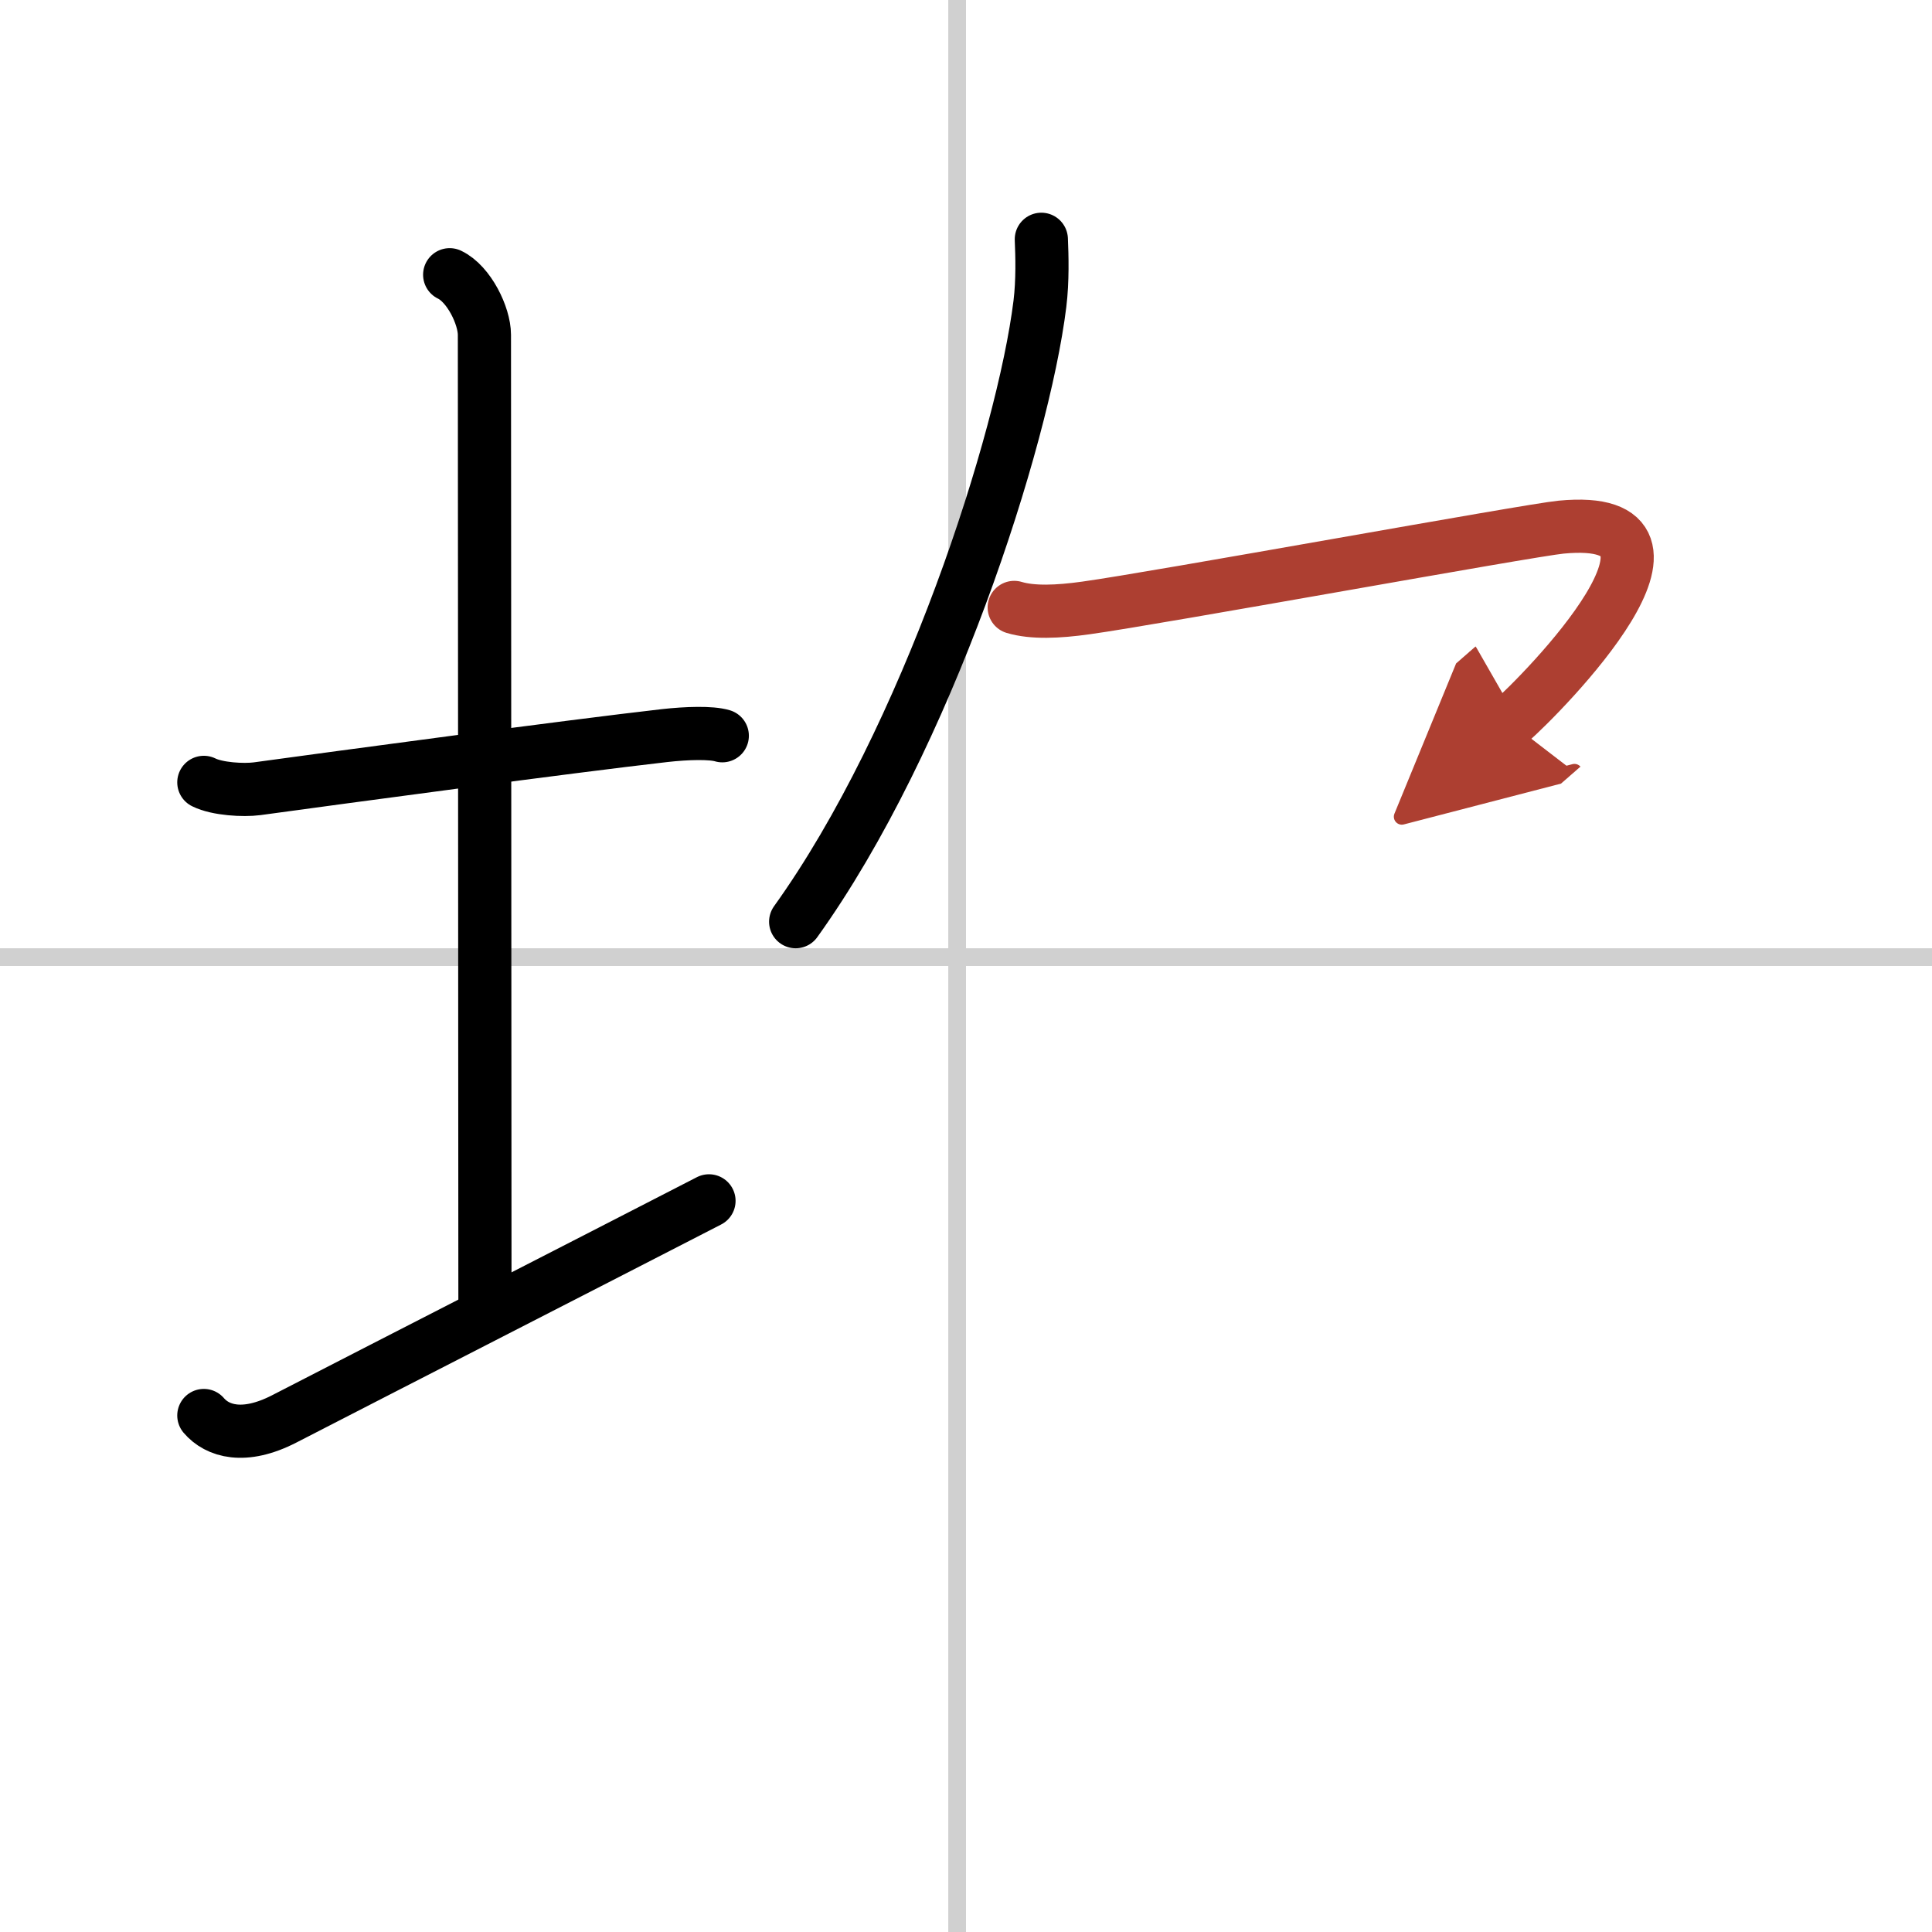
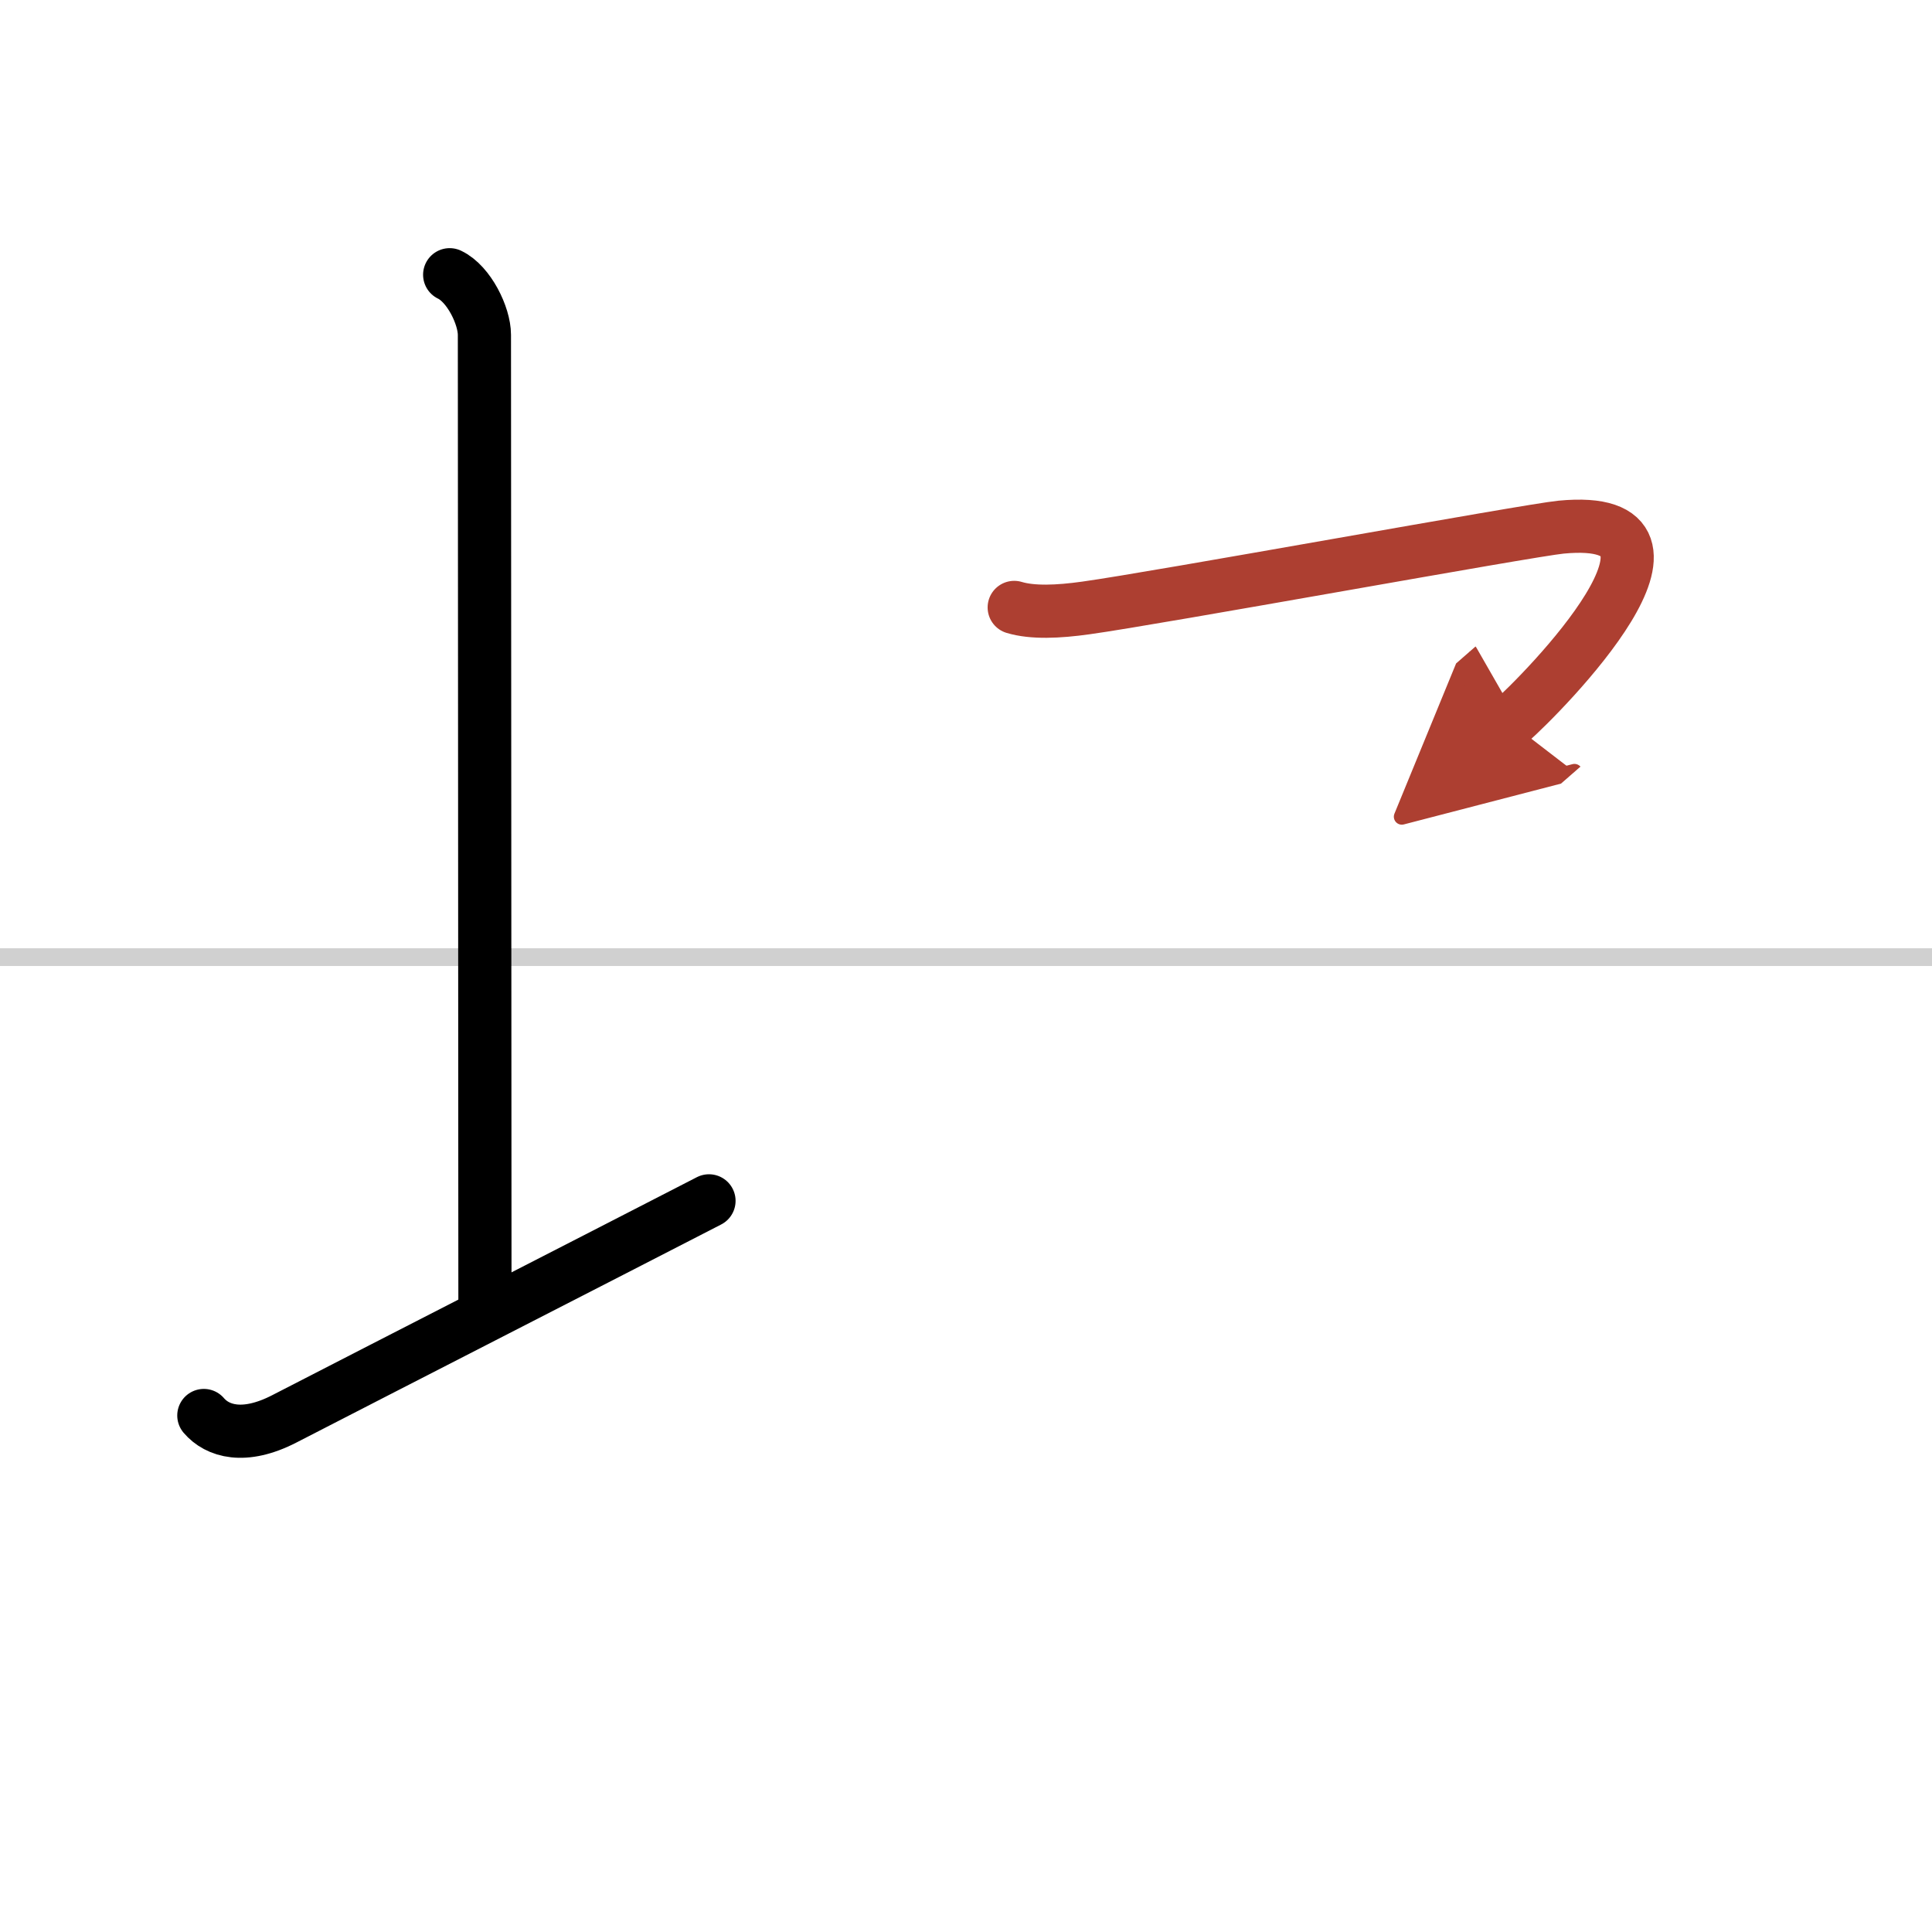
<svg xmlns="http://www.w3.org/2000/svg" width="400" height="400" viewBox="0 0 109 109">
  <defs>
    <marker id="a" markerWidth="4" orient="auto" refX="1" refY="5" viewBox="0 0 10 10">
      <polyline points="0 0 10 5 0 10 1 5" fill="#ad3f31" stroke="#ad3f31" />
    </marker>
  </defs>
  <g fill="none" stroke="#000" stroke-linecap="round" stroke-linejoin="round" stroke-width="3">
    <rect width="100%" height="100%" fill="#fff" stroke="#fff" />
-     <line x1="54" x2="54" y2="109" stroke="#d0d0d0" stroke-width="1" />
    <line x2="109" y1="54" y2="54" stroke="#d0d0d0" stroke-width="1" />
-     <path d="m11.5 44.14c0.76 0.38 2.24 0.46 3 0.36 4.82-0.66 17.65-2.39 23-3 1.25-0.14 2.62-0.18 3.25 0.01" />
    <path d="m25.37 15.5c1.09 0.52 1.96 2.32 1.96 3.39 0 7.56 0.03 43.9 0.03 55.11" />
    <path d="M11.5,79.86c0.76,0.89,2.27,1.36,4.54,0.19C22.35,76.8,33.69,71,40,67.75" />
-     <path d="M58.75,13.5c0.04,0.91,0.08,2.34-0.08,3.64C57.72,24.83,52.3,41.68,44.89,52" />
    <path d="m57.22 34.27c1.03 0.31 2.47 0.25 4.04 0.03 3.99-0.55 25.02-4.39 26.82-4.56 9.05-0.86-1 9.36-2.89 11.01" marker-end="url(#a)" stroke="#ad3f31" />
  </g>
</svg>